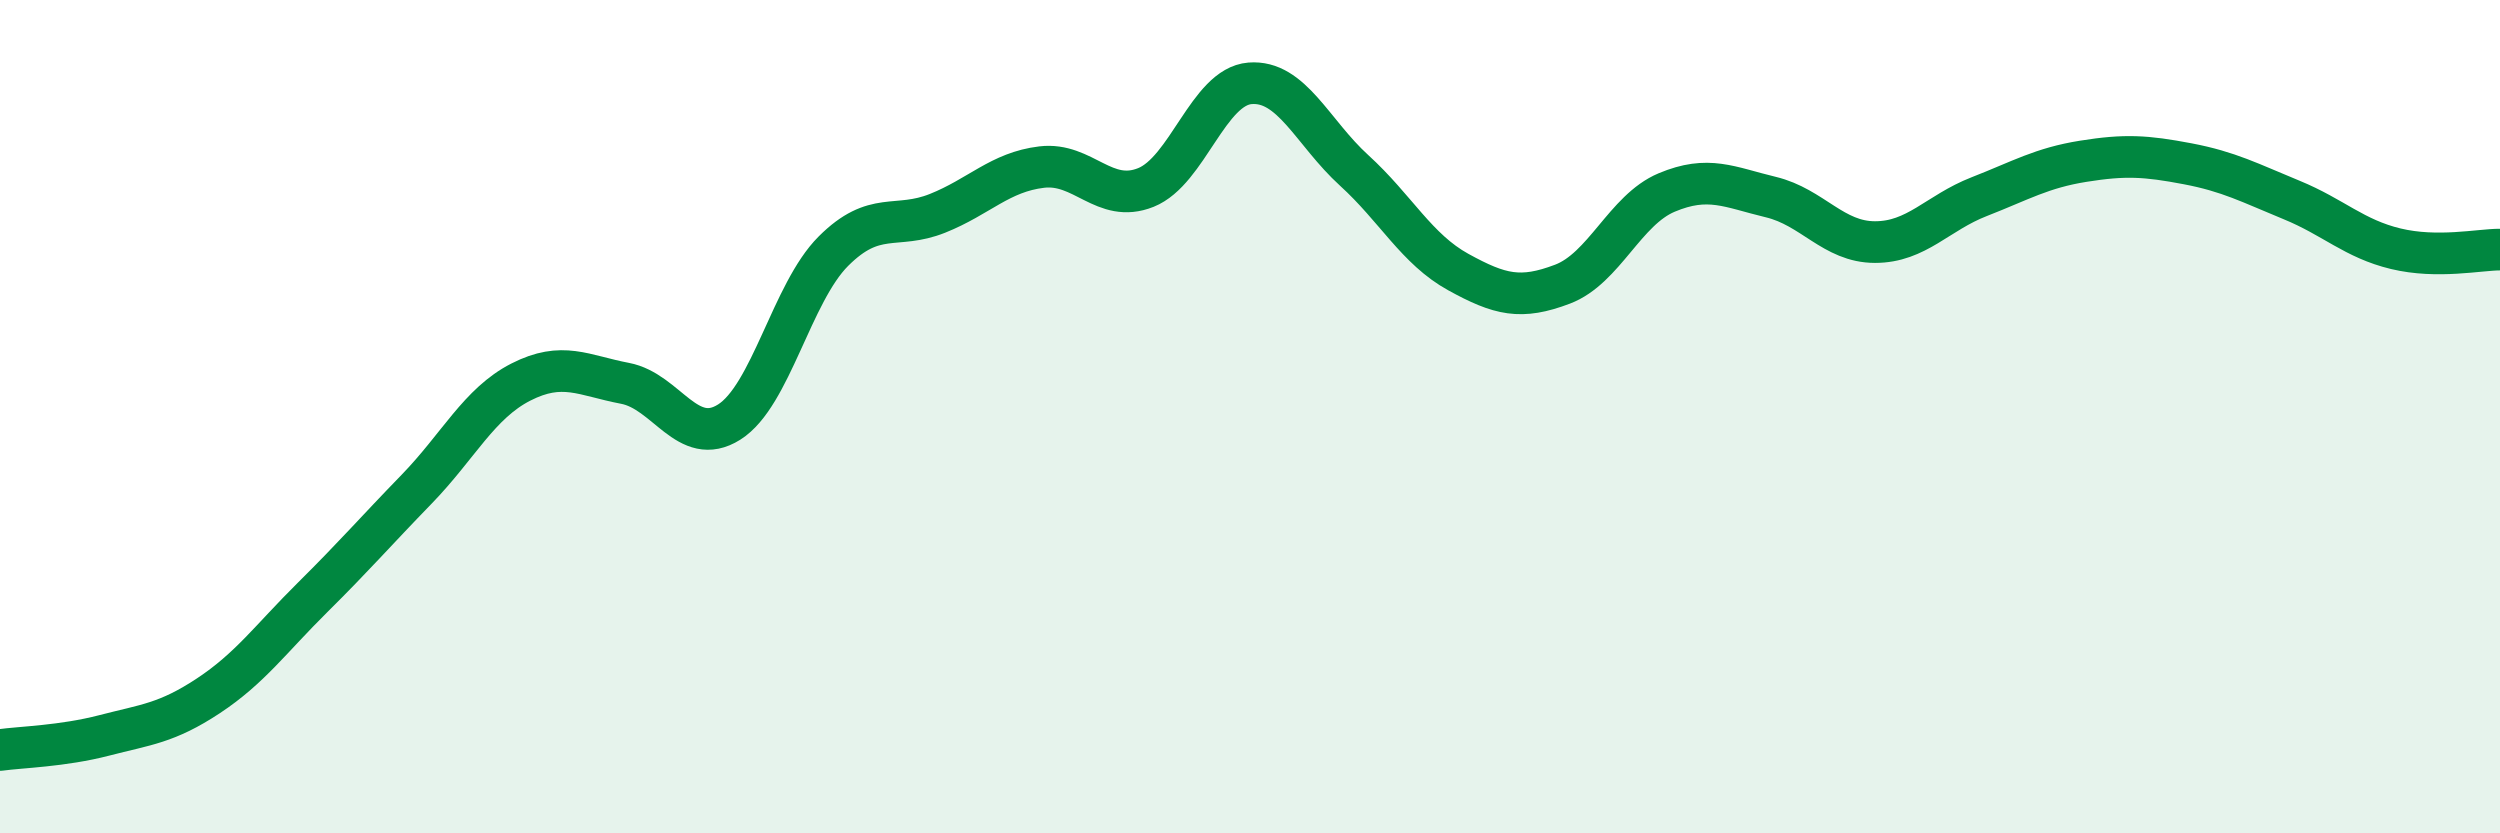
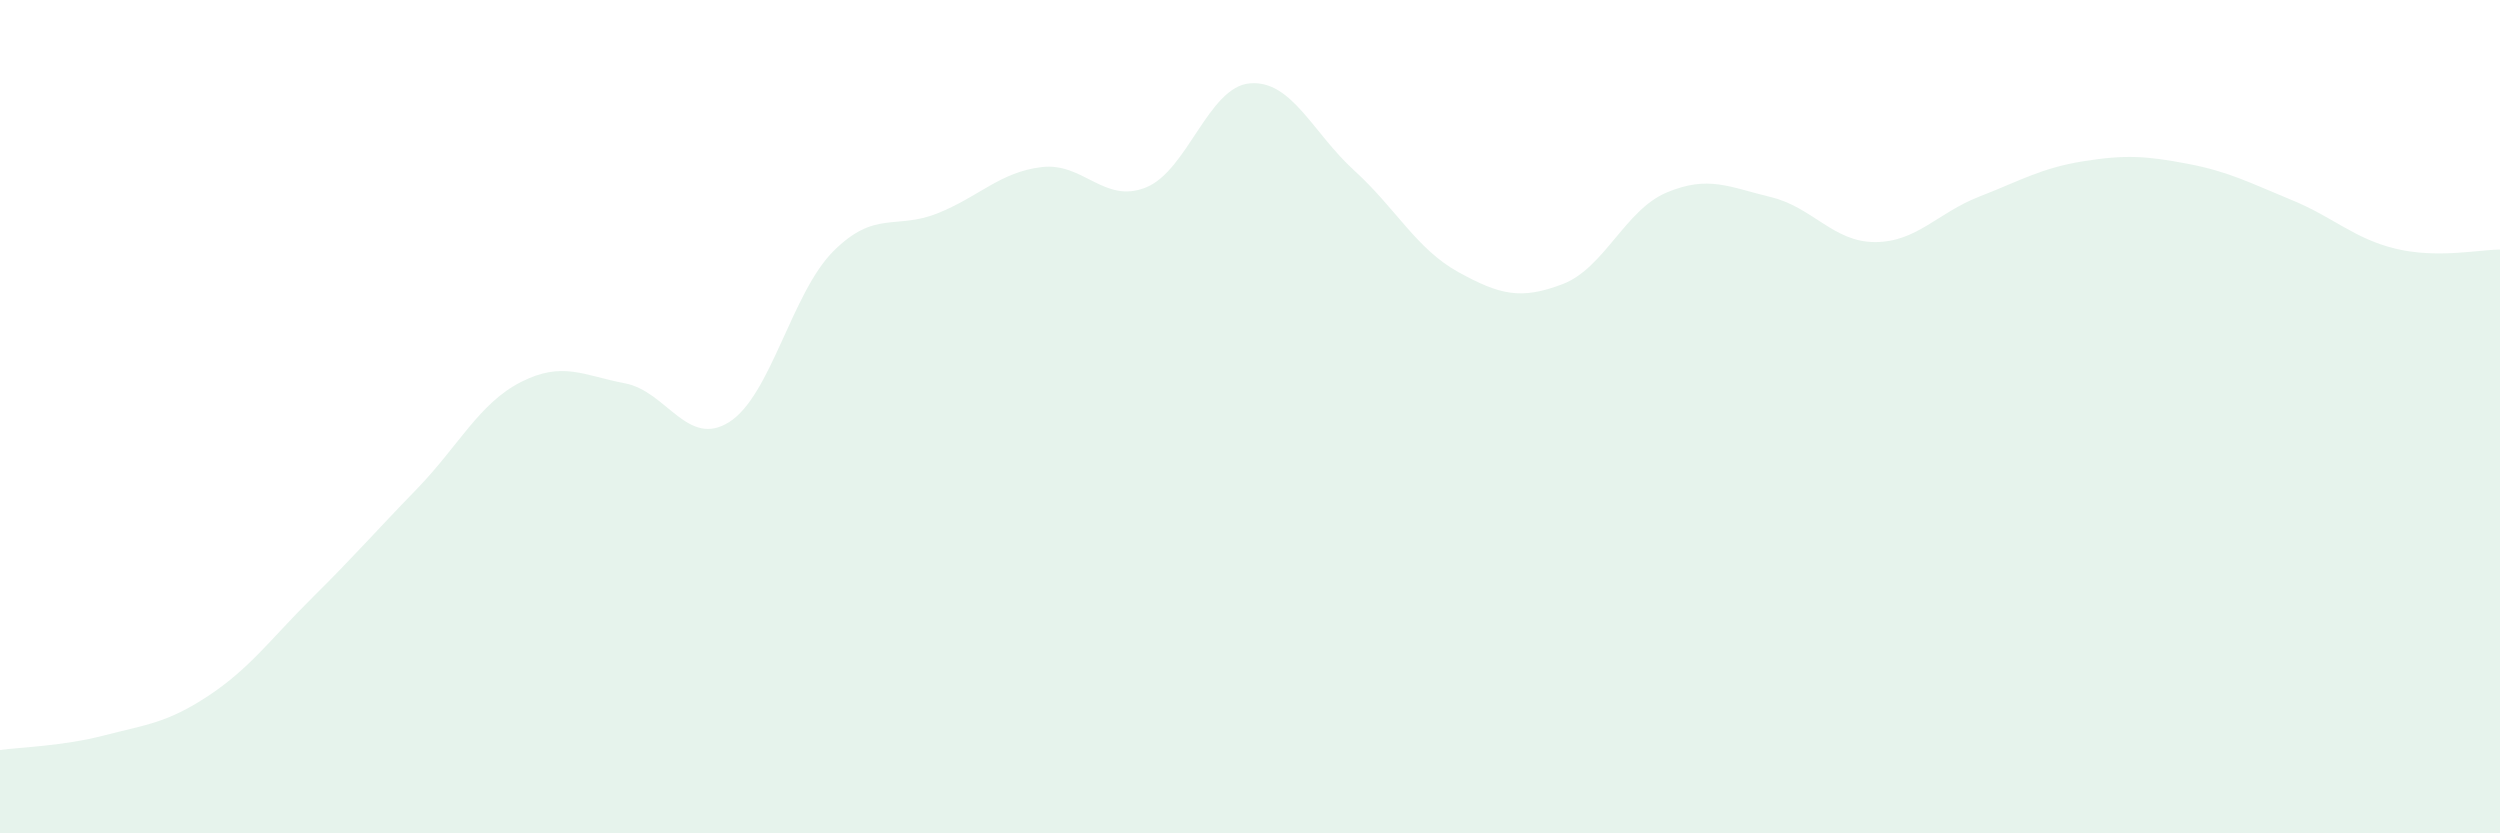
<svg xmlns="http://www.w3.org/2000/svg" width="60" height="20" viewBox="0 0 60 20">
  <path d="M 0,18 C 0.5,17.93 1.5,17.91 2.5,17.65 C 3.5,17.39 4,17.36 5,16.7 C 6,16.04 6.5,15.33 7.5,14.34 C 8.5,13.35 9,12.77 10,11.74 C 11,10.71 11.5,9.68 12.5,9.17 C 13.5,8.66 14,9.01 15,9.2 C 16,9.39 16.5,10.76 17.5,10.13 C 18.5,9.5 19,7.03 20,6.03 C 21,5.03 21.5,5.52 22.5,5.12 C 23.5,4.72 24,4.13 25,4.01 C 26,3.89 26.5,4.9 27.5,4.5 C 28.5,4.1 29,2.08 30,2 C 31,1.92 31.5,3.18 32.5,4.09 C 33.5,5 34,5.98 35,6.53 C 36,7.08 36.5,7.2 37.5,6.82 C 38.5,6.44 39,5.04 40,4.62 C 41,4.2 41.5,4.49 42.5,4.73 C 43.5,4.97 44,5.81 45,5.81 C 46,5.81 46.5,5.11 47.5,4.72 C 48.5,4.33 49,4.03 50,3.87 C 51,3.71 51.5,3.74 52.5,3.93 C 53.5,4.12 54,4.39 55,4.8 C 56,5.21 56.5,5.73 57.5,5.97 C 58.5,6.21 59.5,5.99 60,5.99L60 20L0 20Z" fill="#008740" opacity="0.1" stroke-linecap="round" stroke-linejoin="round" />
-   <path d="M 0,18 C 0.5,17.93 1.5,17.91 2.5,17.65 C 3.5,17.39 4,17.36 5,16.7 C 6,16.04 6.5,15.33 7.5,14.34 C 8.5,13.35 9,12.77 10,11.74 C 11,10.71 11.5,9.68 12.5,9.17 C 13.5,8.66 14,9.01 15,9.2 C 16,9.39 16.5,10.76 17.5,10.13 C 18.5,9.5 19,7.03 20,6.03 C 21,5.03 21.5,5.52 22.5,5.12 C 23.5,4.72 24,4.13 25,4.01 C 26,3.89 26.5,4.9 27.5,4.5 C 28.5,4.1 29,2.08 30,2 C 31,1.92 31.5,3.18 32.5,4.09 C 33.5,5 34,5.98 35,6.53 C 36,7.08 36.5,7.2 37.5,6.82 C 38.5,6.44 39,5.04 40,4.62 C 41,4.2 41.5,4.49 42.5,4.73 C 43.5,4.97 44,5.81 45,5.81 C 46,5.81 46.5,5.11 47.5,4.72 C 48.5,4.33 49,4.03 50,3.87 C 51,3.71 51.5,3.74 52.5,3.93 C 53.5,4.12 54,4.39 55,4.8 C 56,5.21 56.5,5.73 57.5,5.97 C 58.5,6.21 59.5,5.99 60,5.99" stroke="#008740" stroke-width="1" fill="none" stroke-linecap="round" stroke-linejoin="round" />
</svg>